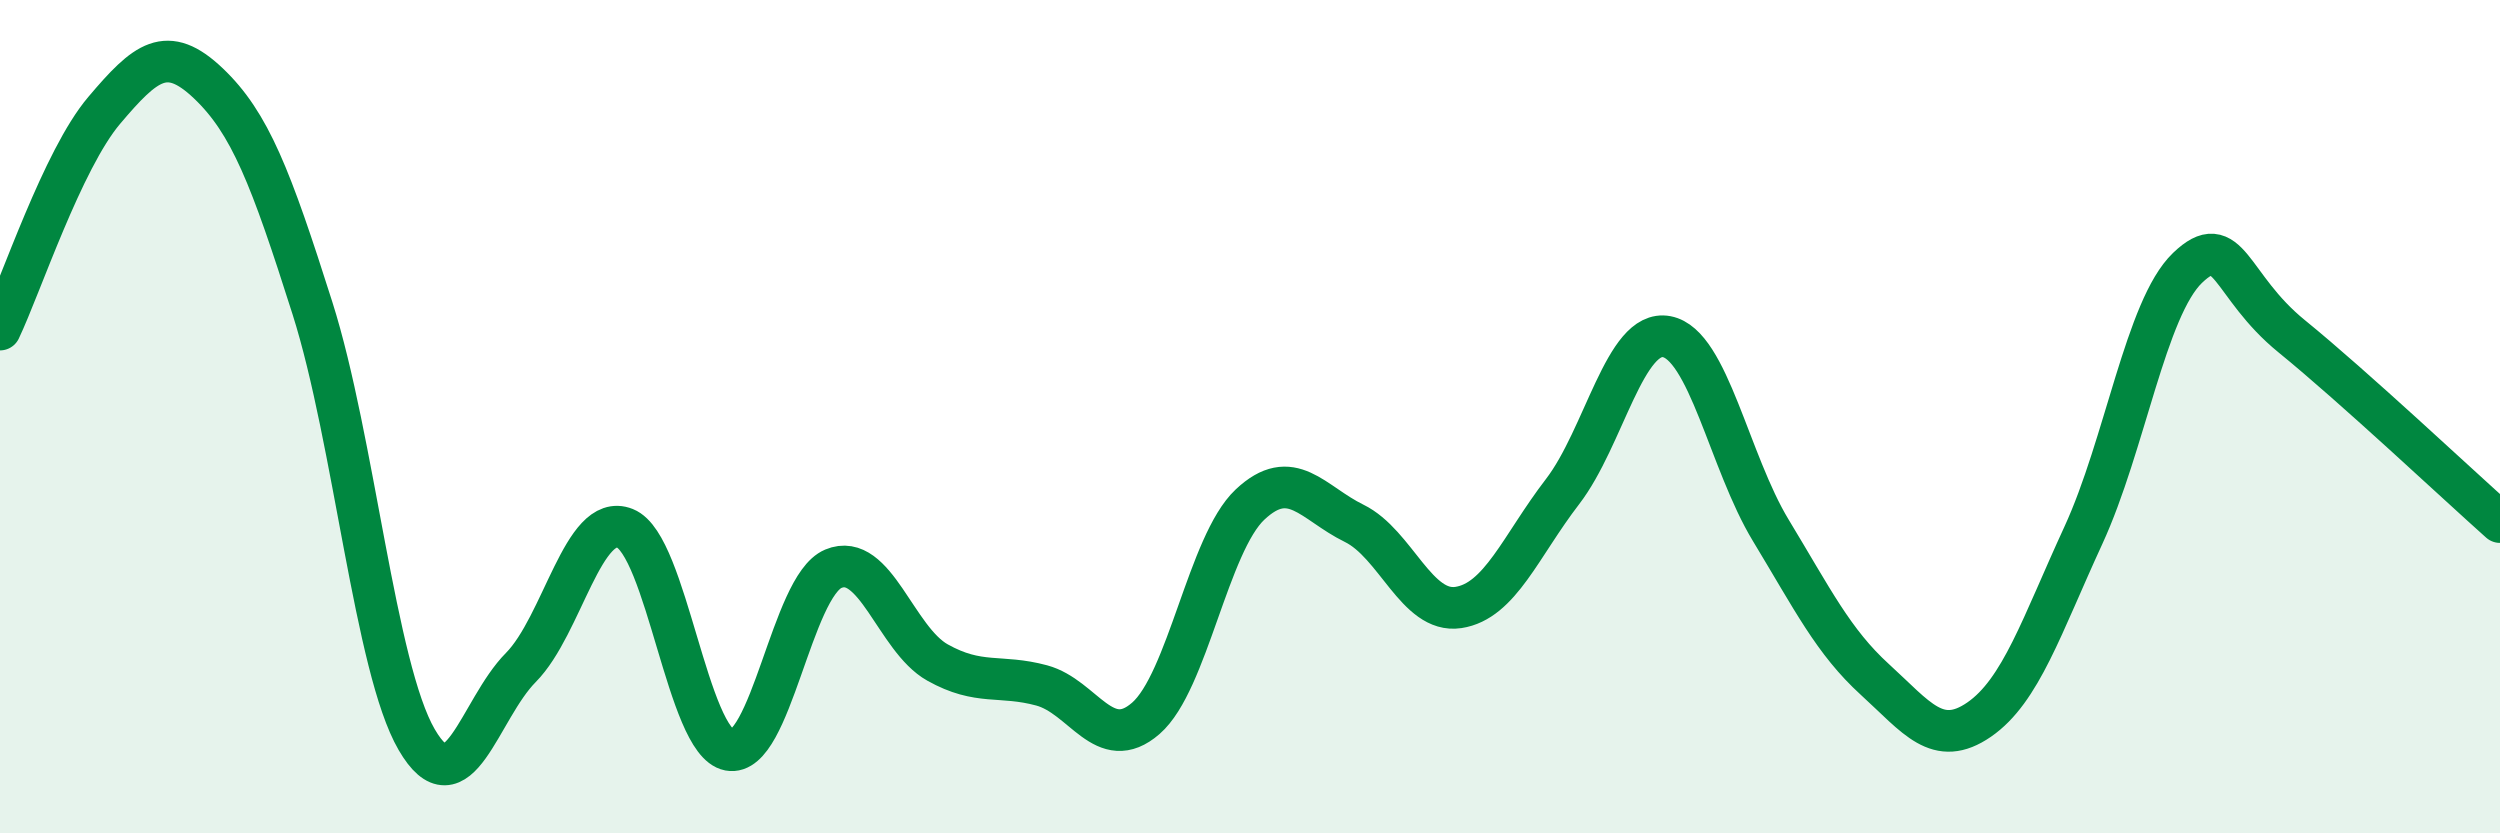
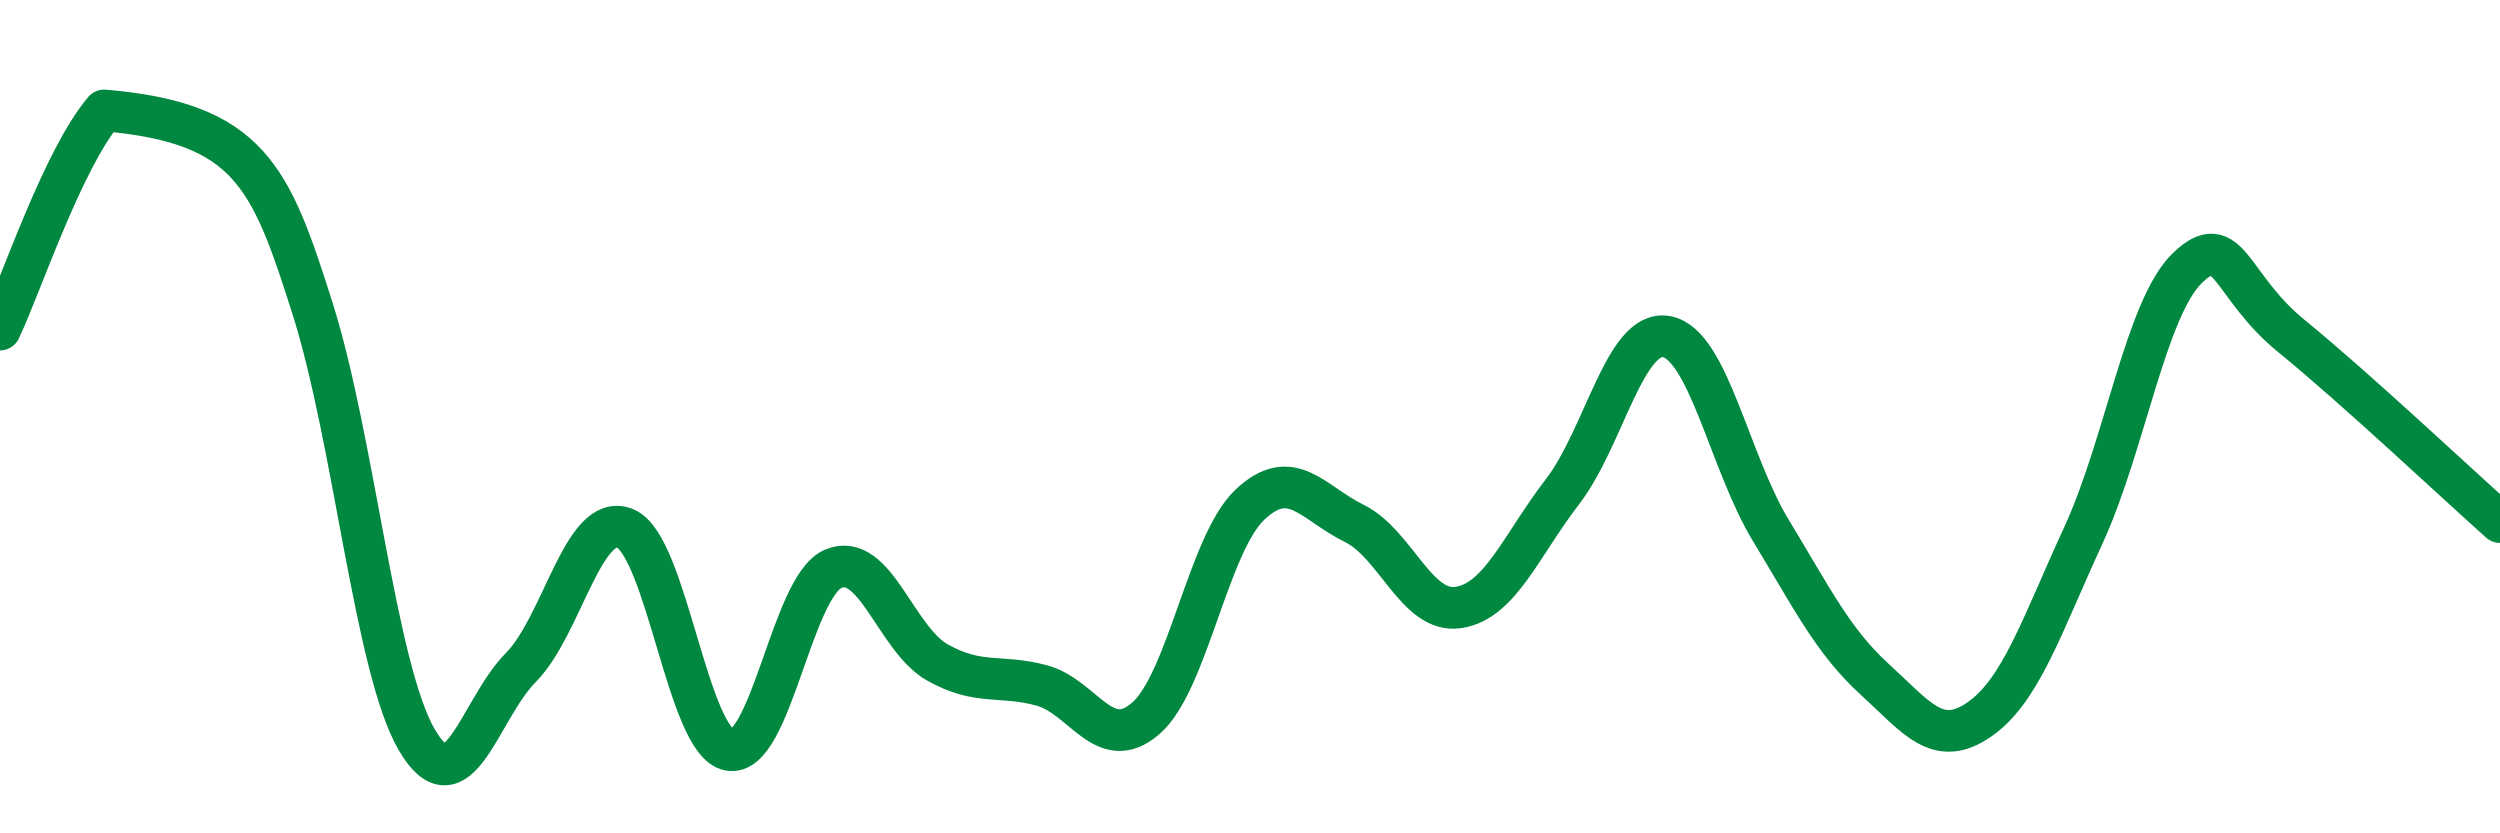
<svg xmlns="http://www.w3.org/2000/svg" width="60" height="20" viewBox="0 0 60 20">
-   <path d="M 0,7.91 C 0.5,6.86 1.5,3.83 2.5,2.65 C 3.5,1.47 4,1.05 5,2 C 6,2.95 6.5,4.25 7.5,7.4 C 8.5,10.55 9,16.03 10,17.75 C 11,19.47 11.5,17.03 12.5,16.02 C 13.5,15.01 14,12.28 15,12.68 C 16,13.08 16.5,17.81 17.5,18 C 18.5,18.19 19,14.07 20,13.65 C 21,13.23 21.5,15.34 22.5,15.9 C 23.5,16.46 24,16.18 25,16.45 C 26,16.72 26.5,18.11 27.5,17.24 C 28.5,16.37 29,13.05 30,12.11 C 31,11.17 31.5,12.07 32.5,12.56 C 33.5,13.05 34,14.73 35,14.58 C 36,14.43 36.5,13.1 37.5,11.8 C 38.5,10.5 39,7.89 40,8.08 C 41,8.27 41.5,11.08 42.5,12.73 C 43.5,14.38 44,15.4 45,16.31 C 46,17.22 46.5,17.96 47.5,17.27 C 48.5,16.58 49,15.02 50,12.85 C 51,10.68 51.5,7.39 52.5,6.43 C 53.5,5.47 53.5,6.85 55,8.07 C 56.5,9.29 59,11.64 60,12.53L60 20L0 20Z" fill="#008740" opacity="0.1" stroke-linecap="round" stroke-linejoin="round" />
-   <path d="M 0,7.91 C 0.5,6.86 1.5,3.83 2.5,2.65 C 3.5,1.47 4,1.05 5,2 C 6,2.95 6.5,4.25 7.5,7.4 C 8.5,10.55 9,16.03 10,17.75 C 11,19.47 11.5,17.03 12.5,16.02 C 13.5,15.01 14,12.28 15,12.68 C 16,13.08 16.5,17.81 17.5,18 C 18.5,18.19 19,14.07 20,13.65 C 21,13.23 21.5,15.34 22.5,15.9 C 23.5,16.46 24,16.18 25,16.45 C 26,16.72 26.5,18.11 27.5,17.24 C 28.5,16.37 29,13.05 30,12.11 C 31,11.17 31.5,12.07 32.5,12.56 C 33.5,13.05 34,14.73 35,14.58 C 36,14.43 36.5,13.1 37.5,11.8 C 38.5,10.5 39,7.89 40,8.08 C 41,8.27 41.5,11.08 42.5,12.73 C 43.5,14.38 44,15.4 45,16.31 C 46,17.22 46.5,17.96 47.5,17.27 C 48.5,16.58 49,15.02 50,12.85 C 51,10.68 51.5,7.39 52.5,6.43 C 53.5,5.47 53.5,6.85 55,8.07 C 56.5,9.29 59,11.64 60,12.53" stroke="#008740" stroke-width="1" fill="none" stroke-linecap="round" stroke-linejoin="round" />
+   <path d="M 0,7.91 C 0.5,6.86 1.5,3.83 2.5,2.65 C 6,2.95 6.5,4.25 7.5,7.4 C 8.5,10.55 9,16.03 10,17.75 C 11,19.47 11.5,17.03 12.5,16.02 C 13.5,15.01 14,12.28 15,12.68 C 16,13.08 16.5,17.81 17.5,18 C 18.5,18.19 19,14.07 20,13.65 C 21,13.23 21.5,15.34 22.5,15.9 C 23.5,16.46 24,16.18 25,16.45 C 26,16.72 26.5,18.11 27.5,17.24 C 28.5,16.37 29,13.05 30,12.11 C 31,11.17 31.5,12.07 32.5,12.56 C 33.5,13.05 34,14.73 35,14.58 C 36,14.43 36.5,13.1 37.5,11.8 C 38.5,10.5 39,7.89 40,8.08 C 41,8.27 41.5,11.08 42.5,12.73 C 43.5,14.38 44,15.4 45,16.31 C 46,17.22 46.5,17.96 47.5,17.27 C 48.5,16.58 49,15.02 50,12.85 C 51,10.68 51.5,7.39 52.5,6.43 C 53.5,5.47 53.5,6.85 55,8.07 C 56.5,9.29 59,11.64 60,12.53" stroke="#008740" stroke-width="1" fill="none" stroke-linecap="round" stroke-linejoin="round" />
</svg>